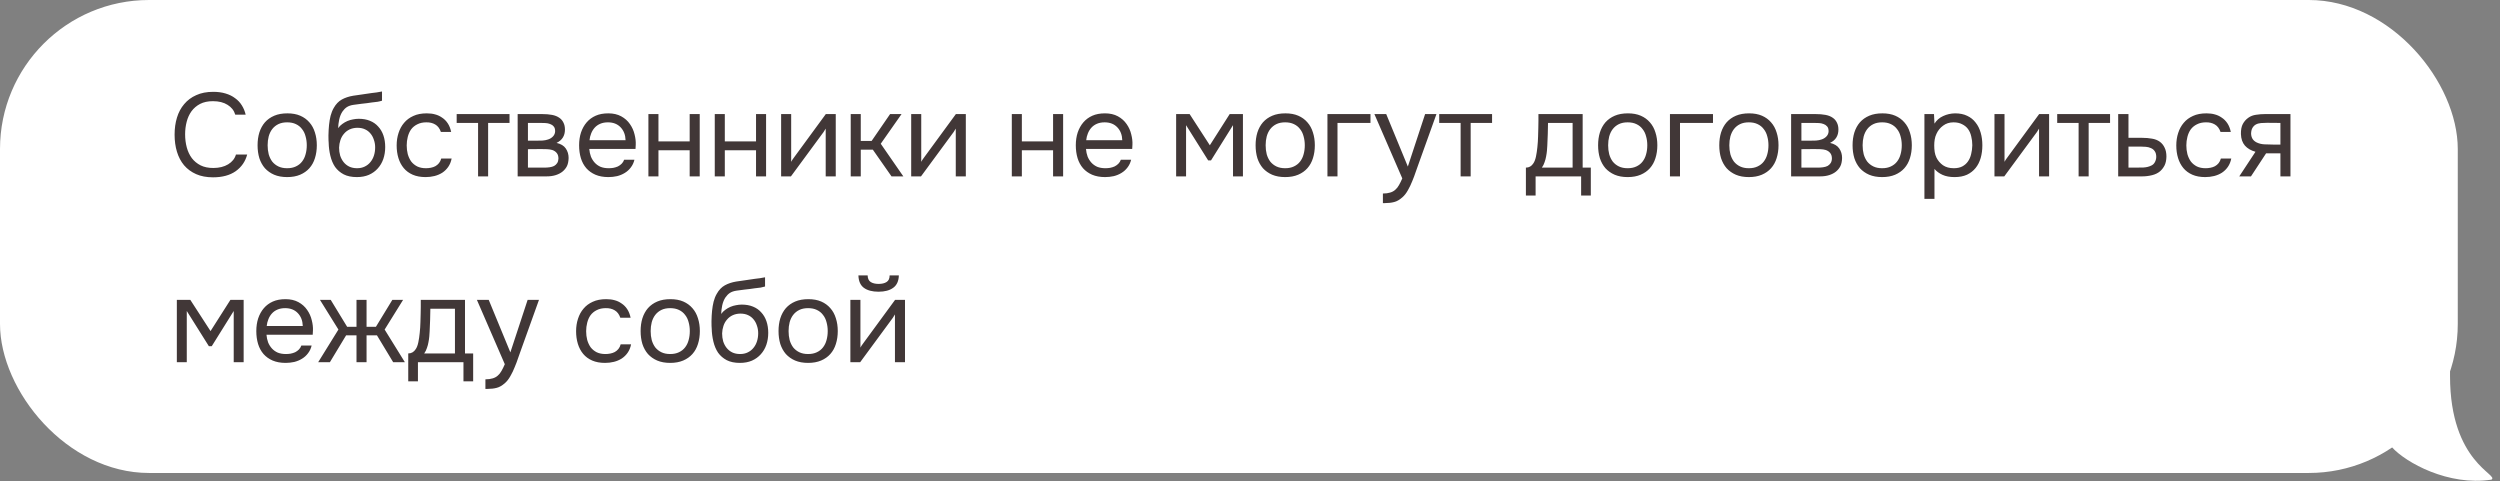
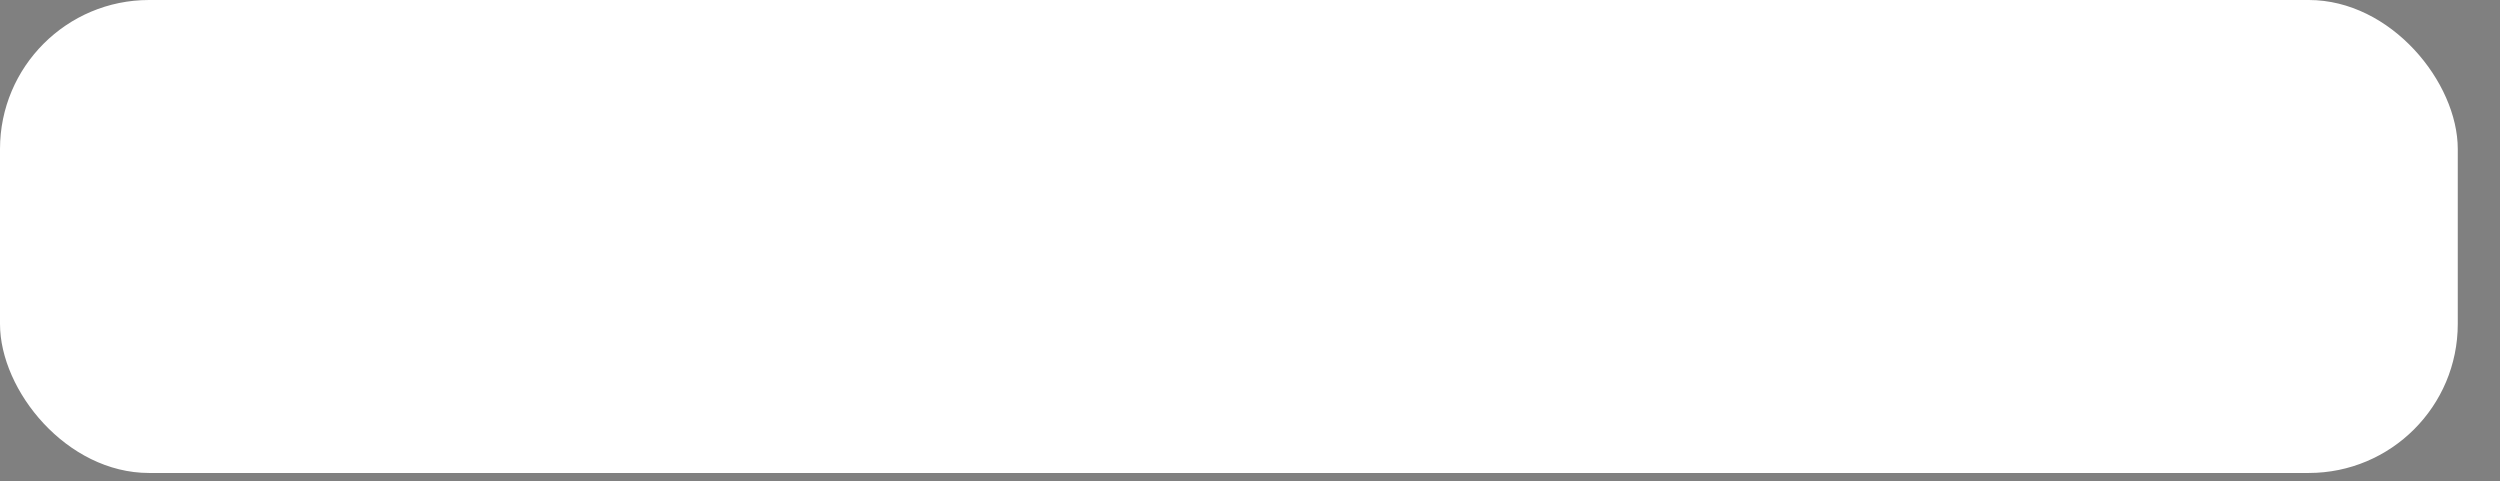
<svg xmlns="http://www.w3.org/2000/svg" width="296" height="57" viewBox="0 0 296 57" fill="none">
  <rect x="0" y="0" width="296" height="57" fill="#808080" stroke="none" />
-   <path d="M294.986 56.79C289.888 57.574 284.855 54.767 283.221 52.969C284.905 48.953 274.507 39.198 281.37 39.198C282.957 39.198 284.312 35.041 290.084 38.161C290.105 39.423 290.084 43.79 290.084 44.534C290.084 54.829 295.966 56.198 294.986 56.79Z" fill="white" />
  <rect width="291" height="56" rx="17.648" fill="white" />
-   <path d="M25.208 11.979C24.62 11.979 24.116 12.086 23.696 12.301C23.285 12.515 22.945 12.805 22.674 13.169C22.413 13.533 22.221 13.953 22.1 14.429C21.979 14.895 21.918 15.385 21.918 15.899C21.918 16.449 21.983 16.967 22.114 17.453C22.245 17.938 22.445 18.363 22.716 18.727C22.987 19.081 23.332 19.366 23.752 19.581C24.172 19.786 24.671 19.889 25.25 19.889C25.95 19.889 26.538 19.744 27.014 19.455C27.49 19.165 27.798 18.778 27.938 18.293H29.268C29.053 19.114 28.601 19.772 27.91 20.267C27.219 20.752 26.323 20.995 25.222 20.995C24.457 20.995 23.789 20.869 23.22 20.617C22.651 20.365 22.175 20.015 21.792 19.567C21.419 19.119 21.139 18.587 20.952 17.971C20.765 17.355 20.672 16.678 20.672 15.941C20.672 15.213 20.765 14.541 20.952 13.925C21.139 13.309 21.423 12.777 21.806 12.329C22.189 11.871 22.665 11.517 23.234 11.265C23.803 11.003 24.475 10.873 25.25 10.873C25.791 10.873 26.277 10.938 26.706 11.069C27.145 11.199 27.523 11.386 27.84 11.629C28.167 11.862 28.433 12.147 28.638 12.483C28.843 12.809 28.993 13.173 29.086 13.575H27.854C27.714 13.089 27.411 12.702 26.944 12.413C26.487 12.123 25.908 11.979 25.208 11.979ZM34.026 13.421C34.614 13.421 35.122 13.514 35.551 13.701C35.981 13.887 36.34 14.149 36.63 14.485C36.928 14.821 37.148 15.222 37.288 15.689C37.437 16.146 37.511 16.65 37.511 17.201C37.511 17.751 37.437 18.26 37.288 18.727C37.148 19.184 36.928 19.581 36.63 19.917C36.34 20.243 35.976 20.5 35.538 20.687C35.099 20.873 34.586 20.967 33.998 20.967C33.41 20.967 32.896 20.873 32.458 20.687C32.028 20.5 31.664 20.243 31.366 19.917C31.076 19.581 30.857 19.184 30.707 18.727C30.567 18.26 30.497 17.751 30.497 17.201C30.497 16.65 30.567 16.146 30.707 15.689C30.857 15.222 31.076 14.821 31.366 14.485C31.664 14.149 32.033 13.887 32.471 13.701C32.91 13.514 33.428 13.421 34.026 13.421ZM33.998 19.917C34.399 19.917 34.744 19.847 35.033 19.707C35.332 19.567 35.575 19.375 35.761 19.133C35.958 18.881 36.097 18.591 36.181 18.265C36.275 17.938 36.322 17.583 36.322 17.201C36.322 16.827 36.275 16.477 36.181 16.151C36.097 15.815 35.958 15.525 35.761 15.283C35.575 15.031 35.332 14.835 35.033 14.695C34.744 14.555 34.399 14.485 33.998 14.485C33.596 14.485 33.251 14.555 32.962 14.695C32.672 14.835 32.429 15.031 32.233 15.283C32.047 15.525 31.907 15.815 31.814 16.151C31.73 16.477 31.688 16.827 31.688 17.201C31.688 17.583 31.73 17.938 31.814 18.265C31.907 18.591 32.047 18.881 32.233 19.133C32.429 19.375 32.672 19.567 32.962 19.707C33.251 19.847 33.596 19.917 33.998 19.917ZM40.036 15.171C40.176 14.975 40.34 14.811 40.526 14.681C40.713 14.541 40.914 14.424 41.128 14.331C41.352 14.237 41.576 14.172 41.8 14.135C42.034 14.088 42.258 14.065 42.472 14.065C42.976 14.065 43.42 14.144 43.802 14.303C44.194 14.461 44.521 14.69 44.782 14.989C45.053 15.278 45.258 15.628 45.398 16.039C45.538 16.449 45.608 16.907 45.608 17.411C45.608 17.915 45.534 18.386 45.384 18.825C45.235 19.254 45.016 19.627 44.726 19.945C44.446 20.262 44.096 20.514 43.676 20.701C43.266 20.878 42.79 20.967 42.248 20.967C41.632 20.967 41.114 20.859 40.694 20.645C40.274 20.421 39.934 20.127 39.672 19.763C39.42 19.389 39.234 18.946 39.112 18.433C38.991 17.919 38.926 17.415 38.916 16.921C38.898 16.771 38.888 16.473 38.888 16.025C38.898 15.567 38.921 15.157 38.958 14.793C38.996 14.419 39.056 14.06 39.14 13.715C39.234 13.36 39.36 13.047 39.518 12.777C39.77 12.329 40.088 11.997 40.47 11.783C40.862 11.568 41.31 11.419 41.814 11.335C41.973 11.307 42.328 11.255 42.878 11.181C43.438 11.097 43.821 11.041 44.026 11.013C44.204 10.994 44.395 10.971 44.6 10.943C44.815 10.905 45.025 10.868 45.23 10.831V11.923C45.09 11.969 44.918 12.011 44.712 12.049C44.507 12.077 44.274 12.105 44.012 12.133C43.826 12.161 43.63 12.189 43.424 12.217C43.228 12.235 43.023 12.259 42.808 12.287C42.603 12.305 42.286 12.347 41.856 12.413C41.539 12.459 41.278 12.548 41.072 12.679C40.876 12.809 40.704 12.982 40.554 13.197C40.377 13.458 40.246 13.775 40.162 14.149C40.088 14.513 40.046 14.853 40.036 15.171ZM42.276 19.917C42.622 19.917 42.925 19.851 43.186 19.721C43.457 19.59 43.681 19.413 43.858 19.189C44.045 18.965 44.185 18.703 44.278 18.405C44.372 18.106 44.418 17.789 44.418 17.453C44.418 17.126 44.367 16.823 44.264 16.543C44.171 16.253 44.036 16.006 43.858 15.801C43.681 15.586 43.466 15.423 43.214 15.311C42.962 15.189 42.654 15.129 42.29 15.129C41.954 15.138 41.656 15.203 41.394 15.325C41.133 15.446 40.909 15.619 40.722 15.843C40.536 16.057 40.396 16.309 40.302 16.599C40.209 16.879 40.158 17.173 40.148 17.481C40.148 17.807 40.19 18.12 40.274 18.419C40.368 18.708 40.503 18.965 40.68 19.189C40.858 19.413 41.077 19.59 41.338 19.721C41.609 19.851 41.922 19.917 42.276 19.917ZM50.394 20.967C49.806 20.967 49.297 20.873 48.867 20.687C48.438 20.5 48.084 20.239 47.803 19.903C47.523 19.567 47.313 19.17 47.173 18.713C47.033 18.255 46.964 17.756 46.964 17.215C46.964 16.692 47.038 16.202 47.188 15.745C47.337 15.278 47.556 14.877 47.846 14.541C48.135 14.195 48.499 13.925 48.938 13.729C49.376 13.523 49.908 13.421 50.533 13.421C50.907 13.421 51.238 13.463 51.528 13.547C51.817 13.621 52.087 13.747 52.34 13.925C52.601 14.093 52.825 14.317 53.011 14.597C53.198 14.877 53.334 15.217 53.417 15.619H52.2C52.059 15.208 51.836 14.914 51.528 14.737C51.229 14.559 50.874 14.475 50.464 14.485C50.062 14.485 49.708 14.564 49.4 14.723C49.101 14.872 48.858 15.073 48.672 15.325C48.494 15.577 48.364 15.871 48.279 16.207C48.196 16.533 48.154 16.869 48.154 17.215C48.154 17.579 48.196 17.924 48.279 18.251C48.373 18.577 48.508 18.867 48.685 19.119C48.872 19.361 49.11 19.557 49.4 19.707C49.689 19.847 50.034 19.917 50.435 19.917C50.632 19.917 50.823 19.898 51.01 19.861C51.206 19.823 51.383 19.763 51.541 19.679C51.709 19.585 51.854 19.464 51.975 19.315C52.097 19.165 52.185 18.983 52.242 18.769H53.474C53.399 19.151 53.264 19.483 53.068 19.763C52.881 20.033 52.648 20.262 52.367 20.449C52.087 20.626 51.779 20.757 51.444 20.841C51.108 20.925 50.758 20.967 50.394 20.967ZM60.328 13.505V14.555H57.794V20.883H56.604V14.555H54.07V13.505H60.328ZM61.29 13.505H64.146C64.622 13.505 65.028 13.537 65.364 13.603C65.709 13.668 65.998 13.785 66.232 13.953C66.437 14.093 66.596 14.279 66.708 14.513C66.829 14.746 66.89 15.021 66.89 15.339C66.89 16.076 66.558 16.603 65.896 16.921C66.4 17.033 66.764 17.252 66.988 17.579C67.212 17.905 67.324 18.279 67.324 18.699C67.314 19.091 67.249 19.413 67.128 19.665C67.006 19.907 66.834 20.122 66.61 20.309C66.395 20.486 66.129 20.626 65.812 20.729C65.494 20.831 65.135 20.883 64.734 20.883H61.29V13.505ZM62.508 14.555V16.655H63.53C63.763 16.655 64.001 16.65 64.244 16.641C64.486 16.622 64.701 16.58 64.888 16.515C65.121 16.44 65.317 16.319 65.476 16.151C65.634 15.983 65.718 15.782 65.728 15.549C65.728 15.278 65.667 15.082 65.546 14.961C65.434 14.83 65.294 14.737 65.126 14.681C64.958 14.615 64.776 14.578 64.58 14.569C64.384 14.559 64.202 14.555 64.034 14.555H62.508ZM62.508 19.847H64.454C64.668 19.847 64.874 19.833 65.07 19.805C65.275 19.777 65.452 19.725 65.602 19.651C65.751 19.567 65.872 19.455 65.966 19.315C66.059 19.175 66.11 18.997 66.12 18.783C66.12 18.503 66.054 18.283 65.924 18.125C65.793 17.957 65.616 17.835 65.392 17.761C65.205 17.705 64.995 17.672 64.762 17.663C64.528 17.653 64.286 17.649 64.034 17.649L62.508 17.663V19.847ZM69.77 17.635C69.798 17.961 69.863 18.265 69.966 18.545C70.078 18.815 70.227 19.053 70.414 19.259C70.6 19.464 70.829 19.627 71.1 19.749C71.38 19.861 71.702 19.917 72.066 19.917C72.243 19.917 72.425 19.903 72.612 19.875C72.808 19.837 72.99 19.781 73.158 19.707C73.326 19.623 73.475 19.515 73.606 19.385C73.737 19.254 73.835 19.095 73.9 18.909H75.118C75.034 19.263 74.889 19.571 74.684 19.833C74.488 20.094 74.25 20.309 73.97 20.477C73.699 20.645 73.396 20.771 73.06 20.855C72.724 20.929 72.383 20.967 72.038 20.967C71.45 20.967 70.936 20.873 70.498 20.687C70.069 20.5 69.709 20.243 69.42 19.917C69.13 19.581 68.916 19.184 68.776 18.727C68.636 18.26 68.566 17.751 68.566 17.201C68.566 16.65 68.641 16.146 68.79 15.689C68.948 15.222 69.172 14.821 69.462 14.485C69.751 14.149 70.106 13.887 70.526 13.701C70.946 13.514 71.445 13.421 72.024 13.421C72.612 13.421 73.121 13.537 73.55 13.771C73.979 14.004 74.325 14.312 74.586 14.695C74.847 15.068 75.029 15.474 75.132 15.913C75.244 16.351 75.29 16.757 75.272 17.131C75.272 17.215 75.267 17.299 75.258 17.383C75.258 17.467 75.253 17.551 75.244 17.635H69.77ZM74.068 16.599C74.049 15.973 73.853 15.465 73.48 15.073C73.106 14.681 72.607 14.485 71.982 14.485C71.636 14.485 71.333 14.541 71.072 14.653C70.811 14.765 70.591 14.919 70.414 15.115C70.237 15.311 70.097 15.539 69.994 15.801C69.891 16.053 69.826 16.319 69.798 16.599H74.068ZM76.771 20.883V13.505H77.961V16.739H81.657V13.505H82.847V20.883H81.657V17.789H77.961V20.883H76.771ZM84.628 20.883V13.505H85.818V16.739H89.514V13.505H90.704V20.883H89.514V17.789H85.818V20.883H84.628ZM93.647 20.883H92.485V13.505H93.675V19.161C93.741 19.03 93.829 18.89 93.941 18.741C94.053 18.582 94.142 18.461 94.207 18.377L97.777 13.505H98.953V20.883H97.763V15.227C97.689 15.367 97.605 15.502 97.511 15.633C97.427 15.754 97.348 15.861 97.273 15.955L93.647 20.883ZM100.725 20.883V13.505H101.915V16.683H103.203L105.387 13.505H106.745L104.281 17.019L106.955 20.883H105.555L103.343 17.719H101.915V20.883H100.725ZM109.047 20.883H107.885V13.505H109.075V19.161C109.14 19.03 109.229 18.89 109.341 18.741C109.453 18.582 109.542 18.461 109.607 18.377L113.177 13.505H114.353V20.883H113.163V15.227C113.088 15.367 113.004 15.502 112.911 15.633C112.827 15.754 112.748 15.861 112.673 15.955L109.047 20.883ZM119.798 20.883V13.505H120.988V16.739H124.684V13.505H125.874V20.883H124.684V17.789H120.988V20.883H119.798ZM128.579 17.635C128.607 17.961 128.673 18.265 128.775 18.545C128.887 18.815 129.037 19.053 129.223 19.259C129.41 19.464 129.639 19.627 129.909 19.749C130.189 19.861 130.511 19.917 130.875 19.917C131.053 19.917 131.235 19.903 131.421 19.875C131.617 19.837 131.799 19.781 131.967 19.707C132.135 19.623 132.285 19.515 132.415 19.385C132.546 19.254 132.644 19.095 132.709 18.909H133.927C133.843 19.263 133.699 19.571 133.493 19.833C133.297 20.094 133.059 20.309 132.779 20.477C132.509 20.645 132.205 20.771 131.869 20.855C131.533 20.929 131.193 20.967 130.847 20.967C130.259 20.967 129.746 20.873 129.307 20.687C128.878 20.5 128.519 20.243 128.229 19.917C127.94 19.581 127.725 19.184 127.585 18.727C127.445 18.26 127.375 17.751 127.375 17.201C127.375 16.65 127.45 16.146 127.599 15.689C127.758 15.222 127.982 14.821 128.271 14.485C128.561 14.149 128.915 13.887 129.335 13.701C129.755 13.514 130.255 13.421 130.833 13.421C131.421 13.421 131.93 13.537 132.359 13.771C132.789 14.004 133.134 14.312 133.395 14.695C133.657 15.068 133.839 15.474 133.941 15.913C134.053 16.351 134.1 16.757 134.081 17.131C134.081 17.215 134.077 17.299 134.067 17.383C134.067 17.467 134.063 17.551 134.053 17.635H128.579ZM132.877 16.599C132.859 15.973 132.663 15.465 132.289 15.073C131.916 14.681 131.417 14.485 130.791 14.485C130.446 14.485 130.143 14.541 129.881 14.653C129.62 14.765 129.401 14.919 129.223 15.115C129.046 15.311 128.906 15.539 128.803 15.801C128.701 16.053 128.635 16.319 128.607 16.599H132.877ZM139.254 13.505H140.85L143.244 17.201L145.596 13.505H147.164V20.883H145.988V14.821L143.384 18.993H143.048L140.43 14.821V20.883H139.254V13.505ZM152.191 13.421C152.779 13.421 153.288 13.514 153.717 13.701C154.146 13.887 154.506 14.149 154.795 14.485C155.094 14.821 155.313 15.222 155.453 15.689C155.602 16.146 155.677 16.65 155.677 17.201C155.677 17.751 155.602 18.26 155.453 18.727C155.313 19.184 155.094 19.581 154.795 19.917C154.506 20.243 154.142 20.5 153.703 20.687C153.264 20.873 152.751 20.967 152.163 20.967C151.575 20.967 151.062 20.873 150.623 20.687C150.194 20.5 149.83 20.243 149.531 19.917C149.242 19.581 149.022 19.184 148.873 18.727C148.733 18.26 148.663 17.751 148.663 17.201C148.663 16.65 148.733 16.146 148.873 15.689C149.022 15.222 149.242 14.821 149.531 14.485C149.83 14.149 150.198 13.887 150.637 13.701C151.076 13.514 151.594 13.421 152.191 13.421ZM152.163 19.917C152.564 19.917 152.91 19.847 153.199 19.707C153.498 19.567 153.74 19.375 153.927 19.133C154.123 18.881 154.263 18.591 154.347 18.265C154.44 17.938 154.487 17.583 154.487 17.201C154.487 16.827 154.44 16.477 154.347 16.151C154.263 15.815 154.123 15.525 153.927 15.283C153.74 15.031 153.498 14.835 153.199 14.695C152.91 14.555 152.564 14.485 152.163 14.485C151.762 14.485 151.416 14.555 151.127 14.695C150.838 14.835 150.595 15.031 150.399 15.283C150.212 15.525 150.072 15.815 149.979 16.151C149.895 16.477 149.853 16.827 149.853 17.201C149.853 17.583 149.895 17.938 149.979 18.265C150.072 18.591 150.212 18.881 150.399 19.133C150.595 19.375 150.838 19.567 151.127 19.707C151.416 19.847 151.762 19.917 152.163 19.917ZM157.169 20.883V13.505H162.265V14.555H158.359V20.883H157.169ZM168.733 13.505H170.077L167.991 19.315C167.879 19.613 167.757 19.954 167.627 20.337C167.505 20.71 167.365 21.083 167.207 21.457C167.057 21.839 166.885 22.199 166.689 22.535C166.502 22.871 166.292 23.141 166.059 23.347C165.713 23.655 165.382 23.846 165.065 23.921C164.747 24.005 164.388 24.047 163.987 24.047H163.735V22.913C164.071 22.913 164.355 22.875 164.589 22.801C164.822 22.735 165.023 22.628 165.191 22.479C165.368 22.329 165.517 22.143 165.639 21.919C165.769 21.695 165.9 21.429 166.031 21.121L162.727 13.505H164.127L166.689 19.721L168.733 13.505ZM176.661 13.505V14.555H174.127V20.883H172.937V14.555H170.403V13.505H176.661ZM182.137 15.129C182.146 14.858 182.151 14.587 182.151 14.317C182.151 14.046 182.151 13.775 182.151 13.505H187.387V19.847H188.353V23.151H187.205V20.883H181.815V23.151H180.667V19.847C181.04 19.847 181.334 19.679 181.549 19.343C181.679 19.156 181.782 18.89 181.857 18.545C181.931 18.19 181.987 17.817 182.025 17.425C182.071 16.995 182.099 16.571 182.109 16.151C182.127 15.721 182.137 15.381 182.137 15.129ZM186.197 14.555H183.285C183.275 14.947 183.266 15.385 183.257 15.871C183.247 16.356 183.229 16.809 183.201 17.229C183.191 17.415 183.177 17.621 183.159 17.845C183.14 18.059 183.107 18.283 183.061 18.517C183.023 18.741 182.963 18.969 182.879 19.203C182.804 19.436 182.697 19.651 182.557 19.847H186.197V14.555ZM192.743 13.421C193.331 13.421 193.84 13.514 194.269 13.701C194.699 13.887 195.058 14.149 195.347 14.485C195.646 14.821 195.865 15.222 196.005 15.689C196.155 16.146 196.229 16.65 196.229 17.201C196.229 17.751 196.155 18.26 196.005 18.727C195.865 19.184 195.646 19.581 195.347 19.917C195.058 20.243 194.694 20.5 194.255 20.687C193.817 20.873 193.303 20.967 192.715 20.967C192.127 20.967 191.614 20.873 191.175 20.687C190.746 20.5 190.382 20.243 190.083 19.917C189.794 19.581 189.575 19.184 189.425 18.727C189.285 18.26 189.215 17.751 189.215 17.201C189.215 16.65 189.285 16.146 189.425 15.689C189.575 15.222 189.794 14.821 190.083 14.485C190.382 14.149 190.751 13.887 191.189 13.701C191.628 13.514 192.146 13.421 192.743 13.421ZM192.715 19.917C193.117 19.917 193.462 19.847 193.751 19.707C194.05 19.567 194.293 19.375 194.479 19.133C194.675 18.881 194.815 18.591 194.899 18.265C194.993 17.938 195.039 17.583 195.039 17.201C195.039 16.827 194.993 16.477 194.899 16.151C194.815 15.815 194.675 15.525 194.479 15.283C194.293 15.031 194.05 14.835 193.751 14.695C193.462 14.555 193.117 14.485 192.715 14.485C192.314 14.485 191.969 14.555 191.679 14.695C191.39 14.835 191.147 15.031 190.951 15.283C190.765 15.525 190.625 15.815 190.531 16.151C190.447 16.477 190.405 16.827 190.405 17.201C190.405 17.583 190.447 17.938 190.531 18.265C190.625 18.591 190.765 18.881 190.951 19.133C191.147 19.375 191.39 19.567 191.679 19.707C191.969 19.847 192.314 19.917 192.715 19.917ZM197.722 20.883V13.505H202.818V14.555H198.912V20.883H197.722ZM207.09 13.421C207.678 13.421 208.187 13.514 208.616 13.701C209.046 13.887 209.405 14.149 209.694 14.485C209.993 14.821 210.212 15.222 210.352 15.689C210.502 16.146 210.576 16.65 210.576 17.201C210.576 17.751 210.502 18.26 210.352 18.727C210.212 19.184 209.993 19.581 209.694 19.917C209.405 20.243 209.041 20.5 208.602 20.687C208.164 20.873 207.65 20.967 207.062 20.967C206.474 20.967 205.961 20.873 205.522 20.687C205.093 20.5 204.729 20.243 204.43 19.917C204.141 19.581 203.922 19.184 203.772 18.727C203.632 18.26 203.562 17.751 203.562 17.201C203.562 16.65 203.632 16.146 203.772 15.689C203.922 15.222 204.141 14.821 204.43 14.485C204.729 14.149 205.098 13.887 205.536 13.701C205.975 13.514 206.493 13.421 207.09 13.421ZM207.062 19.917C207.464 19.917 207.809 19.847 208.098 19.707C208.397 19.567 208.64 19.375 208.826 19.133C209.022 18.881 209.162 18.591 209.246 18.265C209.34 17.938 209.386 17.583 209.386 17.201C209.386 16.827 209.34 16.477 209.246 16.151C209.162 15.815 209.022 15.525 208.826 15.283C208.64 15.031 208.397 14.835 208.098 14.695C207.809 14.555 207.464 14.485 207.062 14.485C206.661 14.485 206.316 14.555 206.026 14.695C205.737 14.835 205.494 15.031 205.298 15.283C205.112 15.525 204.972 15.815 204.878 16.151C204.794 16.477 204.752 16.827 204.752 17.201C204.752 17.583 204.794 17.938 204.878 18.265C204.972 18.591 205.112 18.881 205.298 19.133C205.494 19.375 205.737 19.567 206.026 19.707C206.316 19.847 206.661 19.917 207.062 19.917ZM212.068 13.505H214.924C215.4 13.505 215.806 13.537 216.142 13.603C216.488 13.668 216.777 13.785 217.01 13.953C217.216 14.093 217.374 14.279 217.486 14.513C217.608 14.746 217.668 15.021 217.668 15.339C217.668 16.076 217.337 16.603 216.674 16.921C217.178 17.033 217.542 17.252 217.766 17.579C217.99 17.905 218.102 18.279 218.102 18.699C218.093 19.091 218.028 19.413 217.906 19.665C217.785 19.907 217.612 20.122 217.388 20.309C217.174 20.486 216.908 20.626 216.59 20.729C216.273 20.831 215.914 20.883 215.512 20.883H212.068V13.505ZM213.286 14.555V16.655H214.308C214.542 16.655 214.78 16.65 215.022 16.641C215.265 16.622 215.48 16.58 215.666 16.515C215.9 16.44 216.096 16.319 216.254 16.151C216.413 15.983 216.497 15.782 216.506 15.549C216.506 15.278 216.446 15.082 216.324 14.961C216.212 14.83 216.072 14.737 215.904 14.681C215.736 14.615 215.554 14.578 215.358 14.569C215.162 14.559 214.98 14.555 214.812 14.555H213.286ZM213.286 19.847H215.232C215.447 19.847 215.652 19.833 215.848 19.805C216.054 19.777 216.231 19.725 216.38 19.651C216.53 19.567 216.651 19.455 216.744 19.315C216.838 19.175 216.889 18.997 216.898 18.783C216.898 18.503 216.833 18.283 216.702 18.125C216.572 17.957 216.394 17.835 216.17 17.761C215.984 17.705 215.774 17.672 215.54 17.663C215.307 17.653 215.064 17.649 214.812 17.649L213.286 17.663V19.847ZM222.873 13.421C223.461 13.421 223.969 13.514 224.399 13.701C224.828 13.887 225.187 14.149 225.477 14.485C225.775 14.821 225.995 15.222 226.135 15.689C226.284 16.146 226.359 16.65 226.359 17.201C226.359 17.751 226.284 18.26 226.135 18.727C225.995 19.184 225.775 19.581 225.477 19.917C225.187 20.243 224.823 20.5 224.385 20.687C223.946 20.873 223.433 20.967 222.845 20.967C222.257 20.967 221.743 20.873 221.305 20.687C220.875 20.5 220.511 20.243 220.213 19.917C219.923 19.581 219.704 19.184 219.555 18.727C219.415 18.26 219.345 17.751 219.345 17.201C219.345 16.65 219.415 16.146 219.555 15.689C219.704 15.222 219.923 14.821 220.213 14.485C220.511 14.149 220.88 13.887 221.319 13.701C221.757 13.514 222.275 13.421 222.873 13.421ZM222.845 19.917C223.246 19.917 223.591 19.847 223.881 19.707C224.179 19.567 224.422 19.375 224.609 19.133C224.805 18.881 224.945 18.591 225.029 18.265C225.122 17.938 225.169 17.583 225.169 17.201C225.169 16.827 225.122 16.477 225.029 16.151C224.945 15.815 224.805 15.525 224.609 15.283C224.422 15.031 224.179 14.835 223.881 14.695C223.591 14.555 223.246 14.485 222.845 14.485C222.443 14.485 222.098 14.555 221.809 14.695C221.519 14.835 221.277 15.031 221.081 15.283C220.894 15.525 220.754 15.815 220.661 16.151C220.577 16.477 220.535 16.827 220.535 17.201C220.535 17.583 220.577 17.938 220.661 18.265C220.754 18.591 220.894 18.881 221.081 19.133C221.277 19.375 221.519 19.567 221.809 19.707C222.098 19.847 222.443 19.917 222.845 19.917ZM229.041 23.543H227.851V13.505H228.985L229.041 14.639C229.293 14.237 229.634 13.939 230.063 13.743C230.502 13.537 230.973 13.43 231.477 13.421C232.046 13.421 232.527 13.519 232.919 13.715C233.32 13.901 233.652 14.167 233.913 14.513C234.184 14.849 234.384 15.25 234.515 15.717C234.646 16.174 234.711 16.669 234.711 17.201C234.711 17.742 234.646 18.241 234.515 18.699C234.384 19.156 234.184 19.553 233.913 19.889C233.642 20.225 233.302 20.491 232.891 20.687C232.48 20.873 231.99 20.967 231.421 20.967C230.861 20.967 230.385 20.878 229.993 20.701C229.601 20.523 229.284 20.29 229.041 20.001V23.543ZM231.323 19.917C231.724 19.917 232.06 19.847 232.331 19.707C232.611 19.557 232.835 19.361 233.003 19.119C233.18 18.867 233.306 18.577 233.381 18.251C233.465 17.924 233.512 17.574 233.521 17.201C233.521 16.827 233.479 16.477 233.395 16.151C233.32 15.815 233.194 15.525 233.017 15.283C232.84 15.04 232.606 14.849 232.317 14.709C232.037 14.559 231.696 14.485 231.295 14.485C230.819 14.485 230.408 14.615 230.063 14.877C229.718 15.129 229.456 15.451 229.279 15.843C229.176 16.057 229.106 16.281 229.069 16.515C229.032 16.739 229.013 16.972 229.013 17.215C229.013 17.495 229.032 17.756 229.069 17.999C229.106 18.232 229.176 18.456 229.279 18.671C229.456 19.025 229.713 19.324 230.049 19.567C230.394 19.8 230.819 19.917 231.323 19.917ZM237.307 20.883H236.145V13.505H237.335V19.161C237.401 19.03 237.489 18.89 237.601 18.741C237.713 18.582 237.802 18.461 237.867 18.377L241.437 13.505H242.613V20.883H241.423V15.227C241.349 15.367 241.265 15.502 241.171 15.633C241.087 15.754 241.008 15.861 240.933 15.955L237.307 20.883ZM249.831 13.505V14.555H247.297V20.883H246.107V14.555H243.573V13.505H249.831ZM250.793 13.505H252.011V16.319H253.635C254.055 16.319 254.442 16.351 254.797 16.417C255.152 16.473 255.46 16.594 255.721 16.781C255.973 16.967 256.164 17.205 256.295 17.495C256.435 17.775 256.505 18.125 256.505 18.545C256.496 18.965 256.421 19.315 256.281 19.595C256.141 19.865 255.964 20.094 255.749 20.281C255.497 20.495 255.18 20.649 254.797 20.743C254.424 20.836 254.041 20.883 253.649 20.883H250.793V13.505ZM252.711 19.847C253.066 19.847 253.42 19.842 253.775 19.833C254.13 19.814 254.438 19.739 254.699 19.609C254.876 19.534 255.016 19.408 255.119 19.231C255.231 19.044 255.292 18.829 255.301 18.587C255.301 18.297 255.24 18.069 255.119 17.901C255.007 17.733 254.858 17.611 254.671 17.537C254.494 17.453 254.293 17.401 254.069 17.383C253.845 17.364 253.626 17.355 253.411 17.355H252.011V19.847H252.711ZM261.103 20.967C260.515 20.967 260.006 20.873 259.577 20.687C259.148 20.5 258.793 20.239 258.513 19.903C258.233 19.567 258.023 19.17 257.883 18.713C257.743 18.255 257.673 17.756 257.673 17.215C257.673 16.692 257.748 16.202 257.897 15.745C258.046 15.278 258.266 14.877 258.555 14.541C258.844 14.195 259.208 13.925 259.647 13.729C260.086 13.523 260.618 13.421 261.243 13.421C261.616 13.421 261.948 13.463 262.237 13.547C262.526 13.621 262.797 13.747 263.049 13.925C263.31 14.093 263.534 14.317 263.721 14.597C263.908 14.877 264.043 15.217 264.127 15.619H262.909C262.769 15.208 262.545 14.914 262.237 14.737C261.938 14.559 261.584 14.475 261.173 14.485C260.772 14.485 260.417 14.564 260.109 14.723C259.81 14.872 259.568 15.073 259.381 15.325C259.204 15.577 259.073 15.871 258.989 16.207C258.905 16.533 258.863 16.869 258.863 17.215C258.863 17.579 258.905 17.924 258.989 18.251C259.082 18.577 259.218 18.867 259.395 19.119C259.582 19.361 259.82 19.557 260.109 19.707C260.398 19.847 260.744 19.917 261.145 19.917C261.341 19.917 261.532 19.898 261.719 19.861C261.915 19.823 262.092 19.763 262.251 19.679C262.419 19.585 262.564 19.464 262.685 19.315C262.806 19.165 262.895 18.983 262.951 18.769H264.183C264.108 19.151 263.973 19.483 263.777 19.763C263.59 20.033 263.357 20.262 263.077 20.449C262.797 20.626 262.489 20.757 262.153 20.841C261.817 20.925 261.467 20.967 261.103 20.967ZM271.191 20.883H270.001V18.153H268.307L266.515 20.883H265.129L267.047 17.971C266.515 17.821 266.1 17.579 265.801 17.243C265.502 16.897 265.344 16.44 265.325 15.871C265.316 15.376 265.39 14.979 265.549 14.681C265.717 14.373 265.936 14.125 266.207 13.939C266.468 13.752 266.772 13.635 267.117 13.589C267.462 13.533 267.831 13.505 268.223 13.505H271.191V20.883ZM270.001 14.555L268.419 14.541C268.186 14.541 267.948 14.55 267.705 14.569C267.472 14.587 267.262 14.648 267.075 14.751C266.916 14.844 266.786 14.979 266.683 15.157C266.59 15.325 266.538 15.544 266.529 15.815C266.538 16.067 266.599 16.281 266.711 16.459C266.823 16.627 266.982 16.762 267.187 16.865C267.458 16.995 267.756 17.07 268.083 17.089C268.419 17.107 268.764 17.117 269.119 17.117H270.001V14.555ZM20.938 35.505H22.534L24.928 39.201L27.28 35.505H28.848V42.883H27.672V36.821L25.068 40.993H24.732L22.114 36.821V42.883H20.938V35.505ZM31.551 39.635C31.579 39.961 31.644 40.265 31.747 40.545C31.859 40.815 32.008 41.053 32.195 41.259C32.382 41.464 32.61 41.627 32.881 41.749C33.161 41.861 33.483 41.917 33.847 41.917C34.024 41.917 34.206 41.903 34.393 41.875C34.589 41.837 34.771 41.781 34.939 41.707C35.107 41.623 35.256 41.515 35.387 41.385C35.518 41.254 35.616 41.095 35.681 40.909H36.899C36.815 41.263 36.67 41.571 36.465 41.833C36.269 42.094 36.031 42.309 35.751 42.477C35.48 42.645 35.177 42.771 34.841 42.855C34.505 42.929 34.164 42.967 33.819 42.967C33.231 42.967 32.718 42.873 32.279 42.687C31.85 42.5 31.49 42.243 31.201 41.917C30.912 41.581 30.697 41.184 30.557 40.727C30.417 40.26 30.347 39.751 30.347 39.201C30.347 38.65 30.422 38.146 30.571 37.689C30.73 37.222 30.954 36.821 31.243 36.485C31.532 36.149 31.887 35.887 32.307 35.701C32.727 35.514 33.226 35.421 33.805 35.421C34.393 35.421 34.902 35.537 35.331 35.771C35.76 36.004 36.106 36.312 36.367 36.695C36.628 37.068 36.81 37.474 36.913 37.913C37.025 38.351 37.072 38.757 37.053 39.131C37.053 39.215 37.048 39.299 37.039 39.383C37.039 39.467 37.034 39.551 37.025 39.635H31.551ZM35.849 38.599C35.83 37.973 35.634 37.465 35.261 37.073C34.888 36.681 34.388 36.485 33.763 36.485C33.418 36.485 33.114 36.541 32.853 36.653C32.592 36.765 32.372 36.919 32.195 37.115C32.018 37.311 31.878 37.539 31.775 37.801C31.672 38.053 31.607 38.319 31.579 38.599H35.849ZM42.21 42.883V39.705H40.978L39.06 42.883H37.674L40.068 39.019L37.884 35.505H39.158L41.104 38.697H42.21V35.505H43.4V38.697H44.506L46.452 35.505H47.726L45.542 39.019L47.936 42.883H46.55L44.632 39.705H43.4V42.883H42.21ZM49.806 37.129C49.816 36.858 49.82 36.587 49.82 36.317C49.82 36.046 49.82 35.775 49.82 35.505H55.056V41.847H56.022V45.151H54.874V42.883H49.484V45.151H48.336V41.847C48.709 41.847 49.004 41.679 49.218 41.343C49.349 41.156 49.452 40.89 49.526 40.545C49.601 40.19 49.657 39.817 49.694 39.425C49.741 38.995 49.769 38.571 49.778 38.151C49.797 37.721 49.806 37.381 49.806 37.129ZM53.866 36.555H50.954C50.945 36.947 50.935 37.385 50.926 37.871C50.917 38.356 50.898 38.809 50.87 39.229C50.861 39.415 50.847 39.621 50.828 39.845C50.809 40.059 50.777 40.283 50.73 40.517C50.693 40.741 50.632 40.969 50.548 41.203C50.474 41.436 50.366 41.651 50.226 41.847H53.866V36.555ZM62.471 35.505H63.815L61.729 41.315C61.617 41.613 61.496 41.954 61.365 42.337C61.244 42.71 61.104 43.083 60.945 43.457C60.796 43.839 60.623 44.199 60.427 44.535C60.24 44.871 60.03 45.141 59.797 45.347C59.452 45.655 59.12 45.846 58.803 45.921C58.486 46.005 58.126 46.047 57.725 46.047H57.473V44.913C57.809 44.913 58.094 44.875 58.327 44.801C58.56 44.735 58.761 44.628 58.929 44.479C59.106 44.329 59.256 44.143 59.377 43.919C59.508 43.695 59.638 43.429 59.769 43.121L56.465 35.505H57.865L60.427 41.721L62.471 35.505ZM71.64 42.967C71.052 42.967 70.544 42.873 70.114 42.687C69.685 42.5 69.33 42.239 69.05 41.903C68.77 41.567 68.56 41.17 68.42 40.713C68.28 40.255 68.21 39.756 68.21 39.215C68.21 38.692 68.285 38.202 68.434 37.745C68.584 37.278 68.803 36.877 69.092 36.541C69.382 36.195 69.746 35.925 70.184 35.729C70.623 35.523 71.155 35.421 71.78 35.421C72.154 35.421 72.485 35.463 72.774 35.547C73.064 35.621 73.334 35.747 73.586 35.925C73.848 36.093 74.072 36.317 74.258 36.597C74.445 36.877 74.58 37.217 74.664 37.619H73.446C73.306 37.208 73.082 36.914 72.774 36.737C72.476 36.559 72.121 36.475 71.71 36.485C71.309 36.485 70.954 36.564 70.646 36.723C70.348 36.872 70.105 37.073 69.918 37.325C69.741 37.577 69.61 37.871 69.526 38.207C69.442 38.533 69.4 38.869 69.4 39.215C69.4 39.579 69.442 39.924 69.526 40.251C69.62 40.577 69.755 40.867 69.932 41.119C70.119 41.361 70.357 41.557 70.646 41.707C70.936 41.847 71.281 41.917 71.682 41.917C71.878 41.917 72.07 41.898 72.256 41.861C72.452 41.823 72.63 41.763 72.788 41.679C72.956 41.585 73.101 41.464 73.222 41.315C73.344 41.165 73.432 40.983 73.488 40.769H74.72C74.646 41.151 74.51 41.483 74.314 41.763C74.128 42.033 73.894 42.262 73.614 42.449C73.334 42.626 73.026 42.757 72.69 42.841C72.354 42.925 72.004 42.967 71.64 42.967ZM79.377 35.421C79.965 35.421 80.473 35.514 80.903 35.701C81.332 35.887 81.691 36.149 81.981 36.485C82.279 36.821 82.499 37.222 82.639 37.689C82.788 38.146 82.863 38.65 82.863 39.201C82.863 39.751 82.788 40.26 82.639 40.727C82.499 41.184 82.279 41.581 81.981 41.917C81.691 42.243 81.327 42.5 80.889 42.687C80.45 42.873 79.937 42.967 79.349 42.967C78.761 42.967 78.247 42.873 77.809 42.687C77.379 42.5 77.015 42.243 76.717 41.917C76.427 41.581 76.208 41.184 76.059 40.727C75.919 40.26 75.849 39.751 75.849 39.201C75.849 38.65 75.919 38.146 76.059 37.689C76.208 37.222 76.427 36.821 76.717 36.485C77.015 36.149 77.384 35.887 77.823 35.701C78.261 35.514 78.779 35.421 79.377 35.421ZM79.349 41.917C79.75 41.917 80.095 41.847 80.385 41.707C80.683 41.567 80.926 41.375 81.113 41.133C81.309 40.881 81.449 40.591 81.533 40.265C81.626 39.938 81.673 39.583 81.673 39.201C81.673 38.827 81.626 38.477 81.533 38.151C81.449 37.815 81.309 37.525 81.113 37.283C80.926 37.031 80.683 36.835 80.385 36.695C80.095 36.555 79.75 36.485 79.349 36.485C78.947 36.485 78.602 36.555 78.313 36.695C78.023 36.835 77.781 37.031 77.585 37.283C77.398 37.525 77.258 37.815 77.165 38.151C77.081 38.477 77.039 38.827 77.039 39.201C77.039 39.583 77.081 39.938 77.165 40.265C77.258 40.591 77.398 40.881 77.585 41.133C77.781 41.375 78.023 41.567 78.313 41.707C78.602 41.847 78.947 41.917 79.349 41.917ZM85.388 37.171C85.528 36.975 85.691 36.811 85.877 36.681C86.064 36.541 86.265 36.424 86.48 36.331C86.704 36.237 86.927 36.172 87.151 36.135C87.385 36.088 87.609 36.065 87.823 36.065C88.328 36.065 88.771 36.144 89.153 36.303C89.546 36.461 89.872 36.69 90.133 36.989C90.404 37.278 90.609 37.628 90.749 38.039C90.889 38.449 90.96 38.907 90.96 39.411C90.96 39.915 90.885 40.386 90.736 40.825C90.586 41.254 90.367 41.627 90.078 41.945C89.797 42.262 89.448 42.514 89.028 42.701C88.617 42.878 88.141 42.967 87.6 42.967C86.984 42.967 86.466 42.859 86.046 42.645C85.626 42.421 85.285 42.127 85.023 41.763C84.772 41.389 84.585 40.946 84.463 40.433C84.342 39.919 84.277 39.415 84.267 38.921C84.249 38.771 84.24 38.473 84.24 38.025C84.249 37.567 84.272 37.157 84.309 36.793C84.347 36.419 84.407 36.06 84.492 35.715C84.585 35.36 84.711 35.047 84.87 34.777C85.121 34.329 85.439 33.997 85.822 33.783C86.213 33.568 86.662 33.419 87.165 33.335C87.324 33.307 87.679 33.255 88.23 33.181C88.79 33.097 89.172 33.041 89.377 33.013C89.555 32.994 89.746 32.971 89.951 32.943C90.166 32.905 90.376 32.868 90.582 32.831V33.923C90.442 33.969 90.269 34.011 90.064 34.049C89.858 34.077 89.625 34.105 89.364 34.133C89.177 34.161 88.981 34.189 88.775 34.217C88.579 34.235 88.374 34.259 88.159 34.287C87.954 34.305 87.637 34.347 87.207 34.413C86.89 34.459 86.629 34.548 86.424 34.679C86.228 34.809 86.055 34.982 85.906 35.197C85.728 35.458 85.597 35.775 85.513 36.149C85.439 36.513 85.397 36.853 85.388 37.171ZM87.627 41.917C87.973 41.917 88.276 41.851 88.537 41.721C88.808 41.59 89.032 41.413 89.21 41.189C89.396 40.965 89.536 40.703 89.629 40.405C89.723 40.106 89.769 39.789 89.769 39.453C89.769 39.126 89.718 38.823 89.615 38.543C89.522 38.253 89.387 38.006 89.21 37.801C89.032 37.586 88.817 37.423 88.566 37.311C88.314 37.189 88.005 37.129 87.641 37.129C87.305 37.138 87.007 37.203 86.746 37.325C86.484 37.446 86.26 37.619 86.073 37.843C85.887 38.057 85.747 38.309 85.653 38.599C85.56 38.879 85.509 39.173 85.499 39.481C85.499 39.807 85.541 40.12 85.626 40.419C85.719 40.708 85.854 40.965 86.031 41.189C86.209 41.413 86.428 41.59 86.689 41.721C86.96 41.851 87.273 41.917 87.627 41.917ZM95.706 35.421C96.294 35.421 96.803 35.514 97.232 35.701C97.661 35.887 98.021 36.149 98.31 36.485C98.609 36.821 98.828 37.222 98.968 37.689C99.117 38.146 99.192 38.65 99.192 39.201C99.192 39.751 99.117 40.26 98.968 40.727C98.828 41.184 98.609 41.581 98.31 41.917C98.021 42.243 97.657 42.5 97.218 42.687C96.779 42.873 96.266 42.967 95.678 42.967C95.09 42.967 94.577 42.873 94.138 42.687C93.709 42.5 93.345 42.243 93.046 41.917C92.757 41.581 92.537 41.184 92.388 40.727C92.248 40.26 92.178 39.751 92.178 39.201C92.178 38.65 92.248 38.146 92.388 37.689C92.537 37.222 92.757 36.821 93.046 36.485C93.345 36.149 93.713 35.887 94.152 35.701C94.591 35.514 95.109 35.421 95.706 35.421ZM95.678 41.917C96.079 41.917 96.425 41.847 96.714 41.707C97.013 41.567 97.255 41.375 97.442 41.133C97.638 40.881 97.778 40.591 97.862 40.265C97.955 39.938 98.002 39.583 98.002 39.201C98.002 38.827 97.955 38.477 97.862 38.151C97.778 37.815 97.638 37.525 97.442 37.283C97.255 37.031 97.013 36.835 96.714 36.695C96.425 36.555 96.079 36.485 95.678 36.485C95.277 36.485 94.931 36.555 94.642 36.695C94.353 36.835 94.11 37.031 93.914 37.283C93.727 37.525 93.587 37.815 93.494 38.151C93.41 38.477 93.368 38.827 93.368 39.201C93.368 39.583 93.41 39.938 93.494 40.265C93.587 40.591 93.727 40.881 93.914 41.133C94.11 41.375 94.353 41.567 94.642 41.707C94.931 41.847 95.277 41.917 95.678 41.917ZM104.03 33.615C104.422 33.615 104.735 33.54 104.968 33.391C105.211 33.241 105.332 32.98 105.332 32.607H106.424C106.405 33.279 106.181 33.769 105.752 34.077C105.332 34.385 104.753 34.539 104.016 34.539C103.279 34.539 102.7 34.385 102.28 34.077C101.869 33.769 101.655 33.279 101.636 32.607H102.728C102.737 32.98 102.859 33.241 103.092 33.391C103.325 33.54 103.638 33.615 104.03 33.615ZM101.846 42.883H100.684V35.505H101.874V41.161C101.939 41.03 102.028 40.89 102.14 40.741C102.252 40.582 102.341 40.461 102.406 40.377L105.976 35.505H107.152V42.883H105.962V37.227C105.887 37.367 105.803 37.502 105.71 37.633C105.626 37.754 105.547 37.861 105.472 37.955L101.846 42.883Z" fill="#413737" />
</svg>